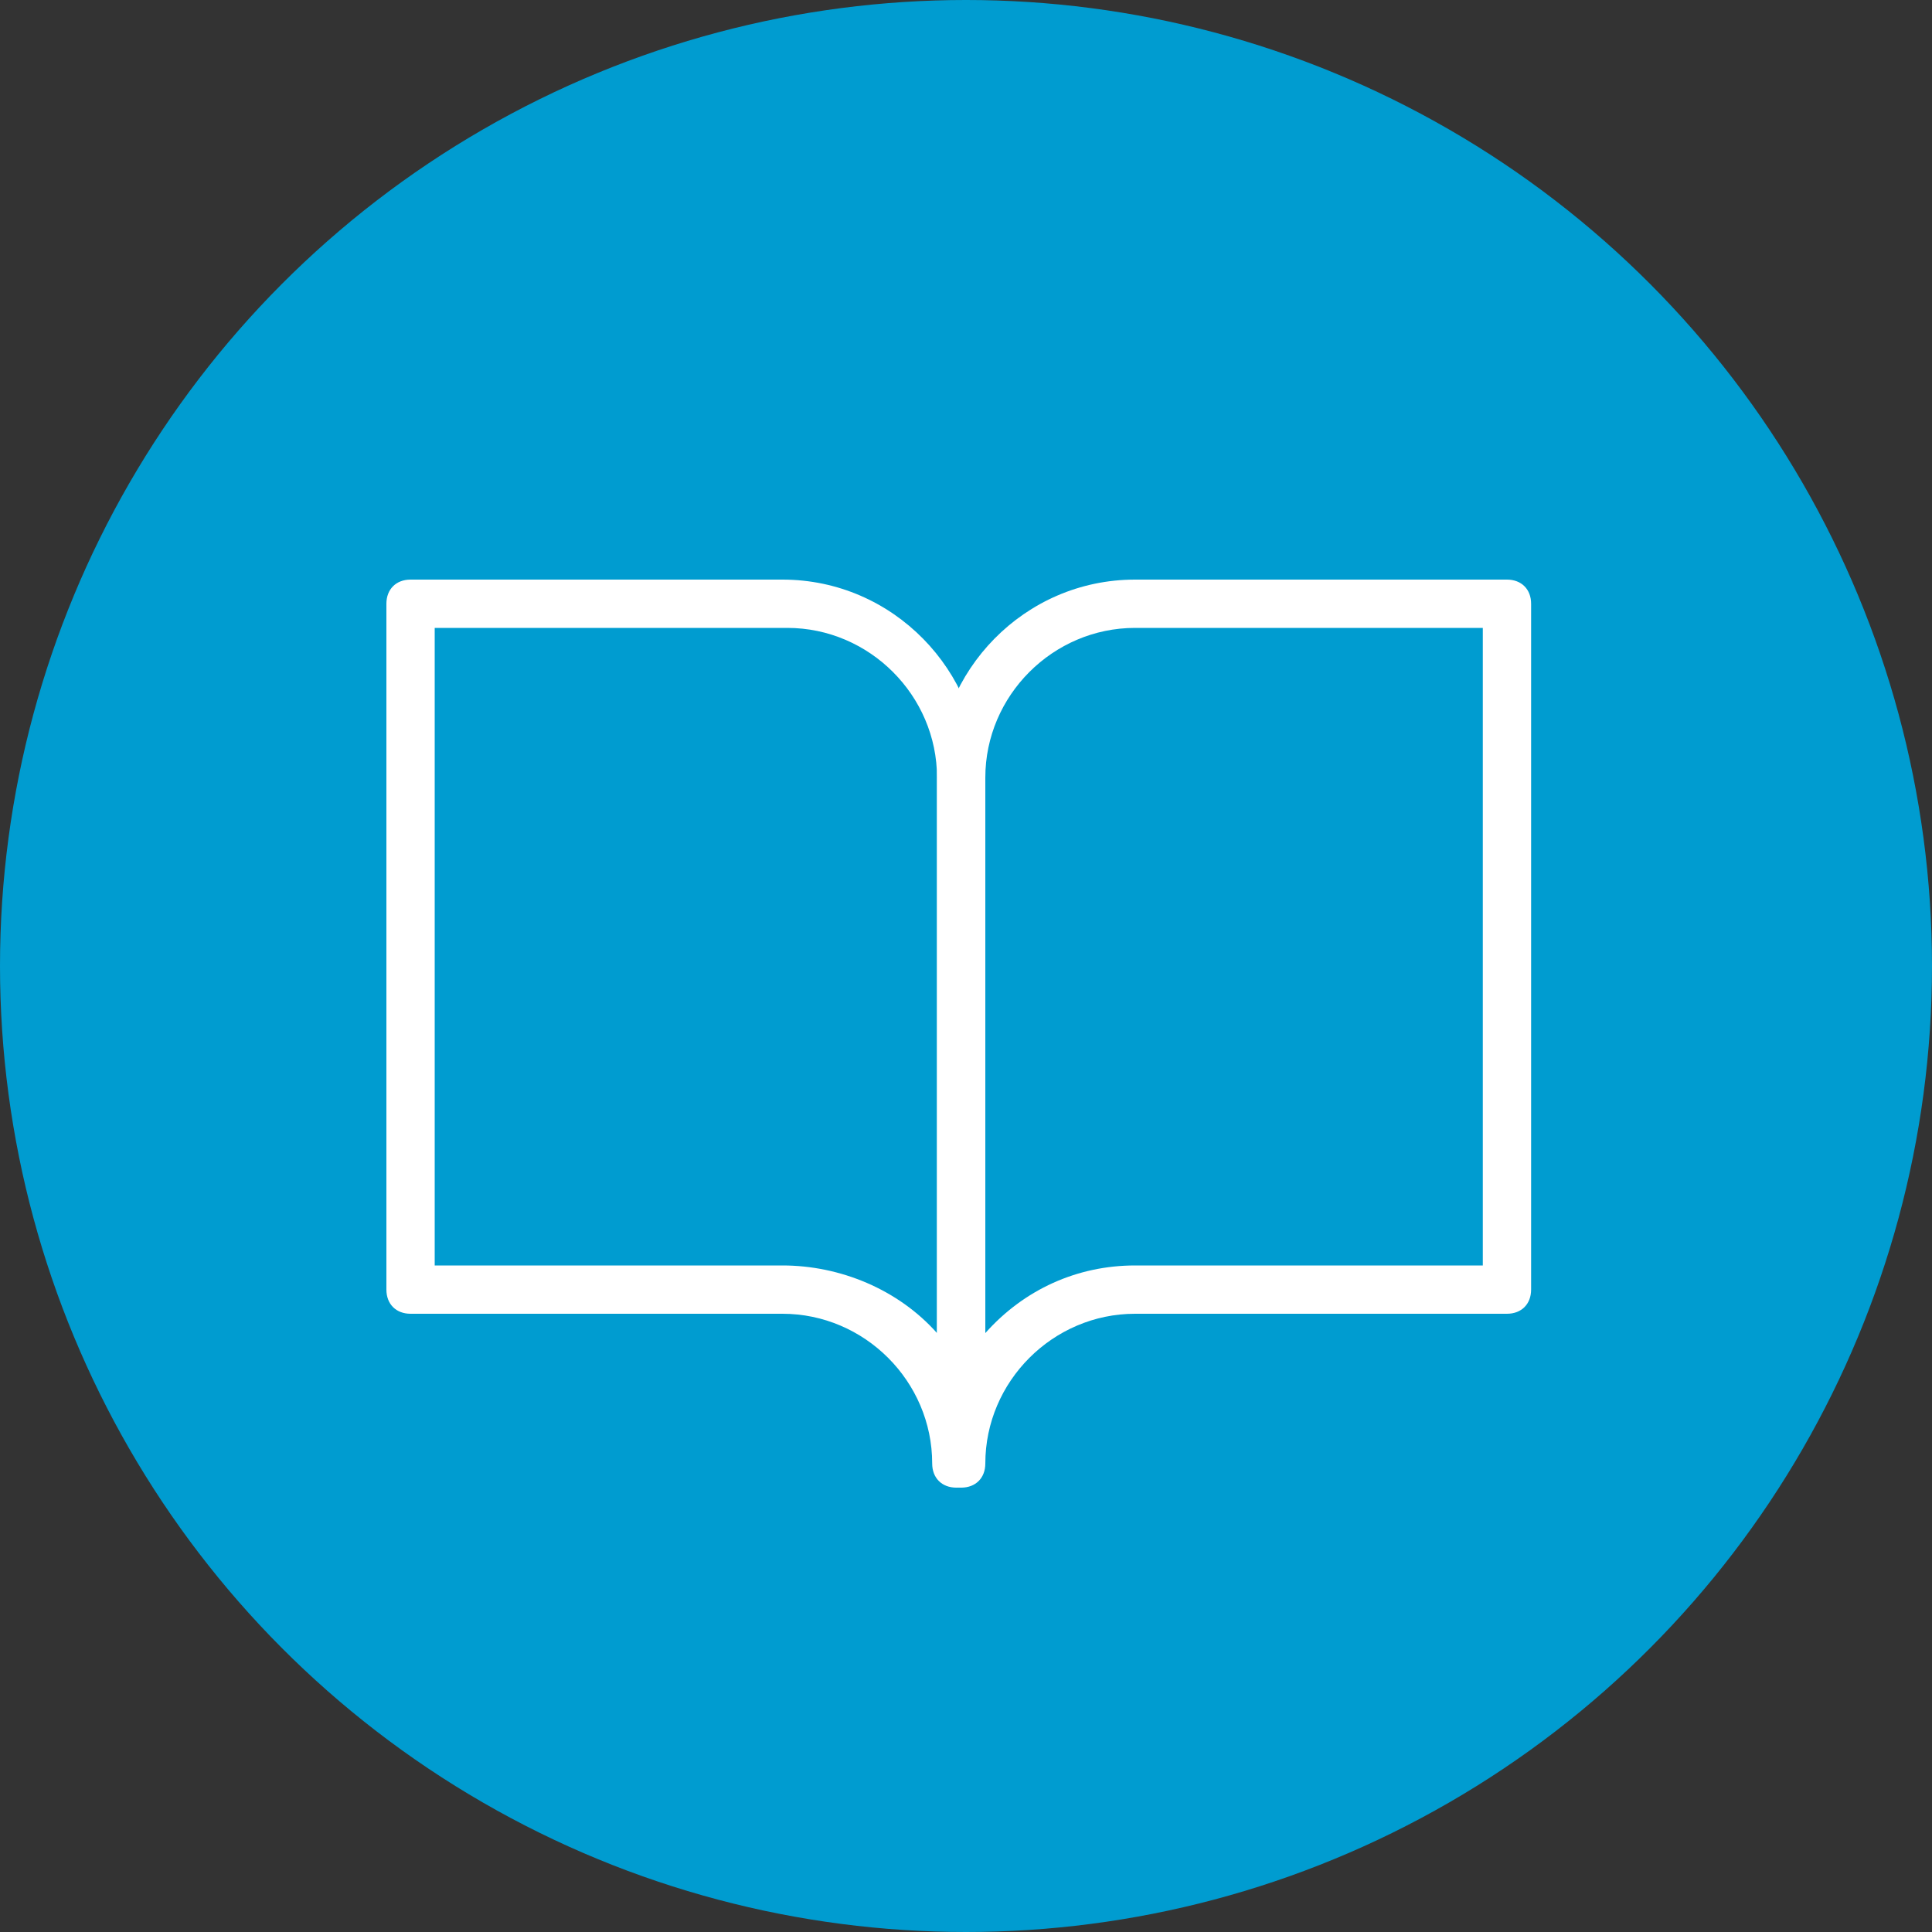
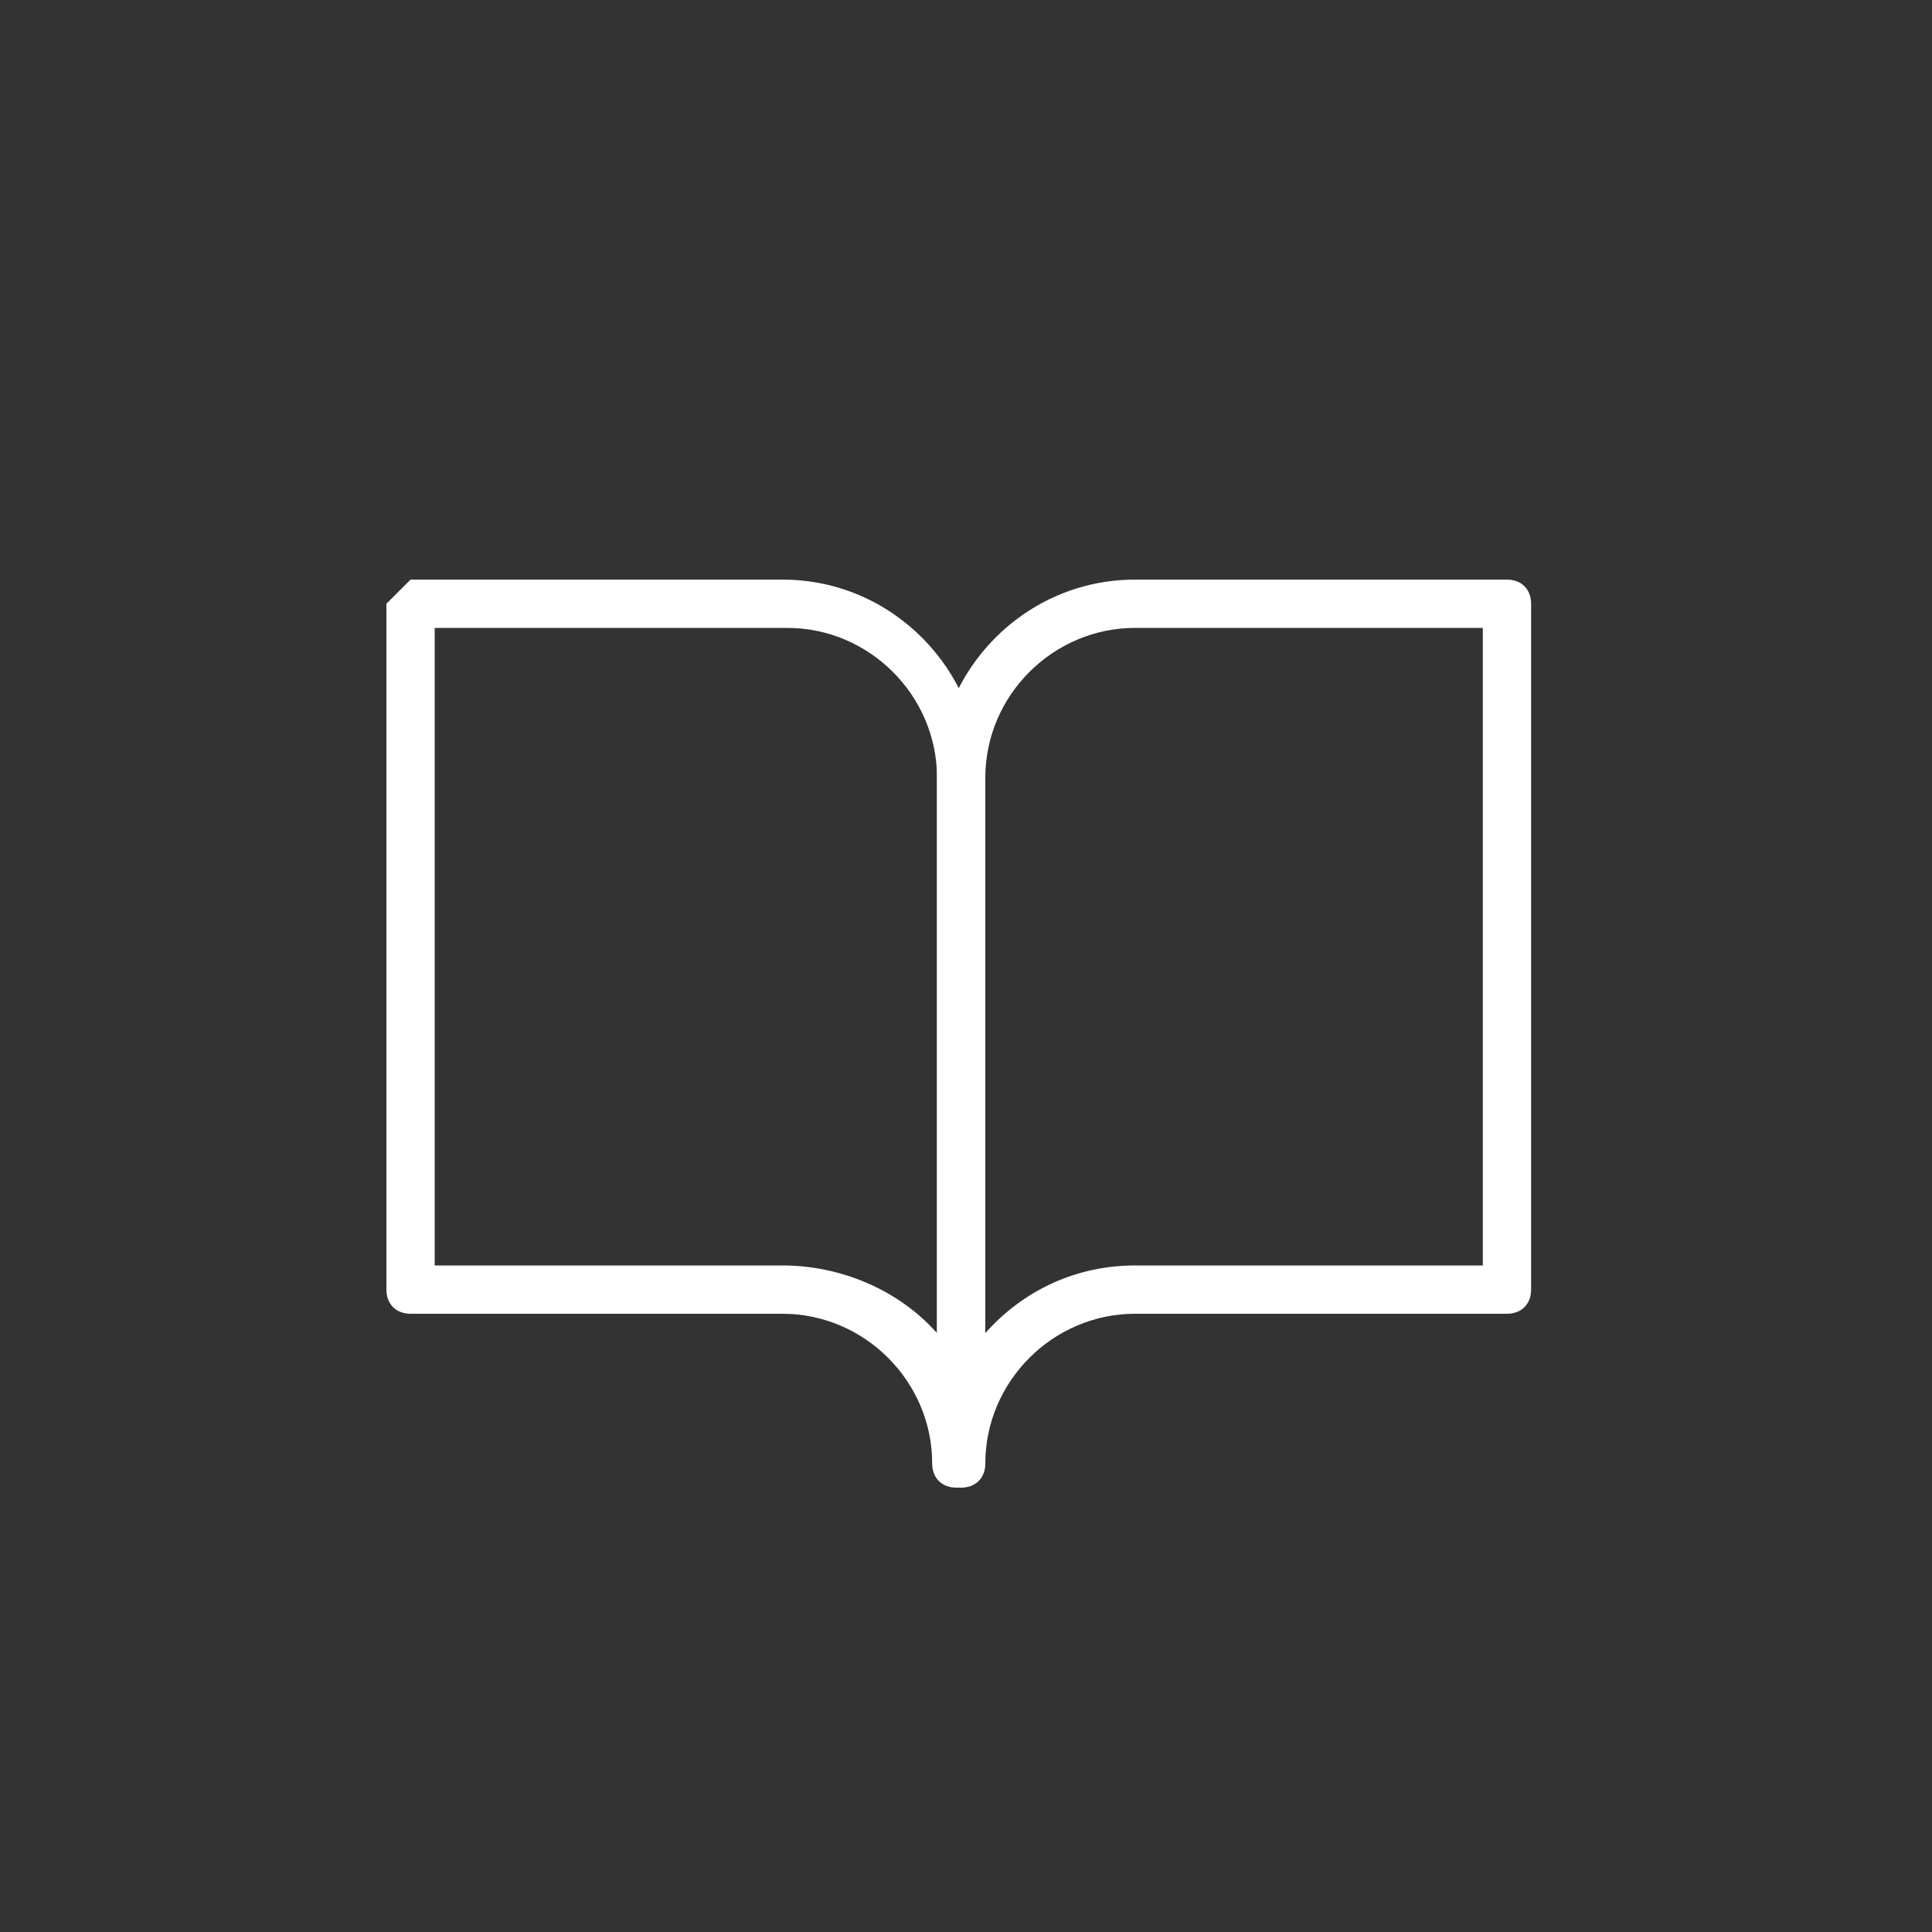
<svg xmlns="http://www.w3.org/2000/svg" version="1.1" id="レイヤー_1" width="40" height="40" x="0px" y="0px" viewBox="0 0 40 40" style="enable-background:new 0 0 40 40;" xml:space="preserve">
  <rect x="0" y="0" width="40" height="40" fill="#333333" stroke="none" />
  <style type="text/css">
	.st0{fill:#009CD0;}
	.st1{fill:#FFFFFF;}
</style>
  <g>
-     <circle id="楕円形_15" class="st0" cx="20" cy="20" r="20" />
    <g>
      <path id="パス_34" class="st1" d="M23.5,12h7.7c0.3,0,0.5,0.2,0.5,0.5v14.2c0,0.3-0.2,0.5-0.5,0.5h-7.7c-1.7,0-3.1,1.4-3.1,3.1    c0,0.3-0.2,0.5-0.5,0.5s-0.5-0.2-0.5-0.5V16.1C19.4,13.9,21.2,12,23.5,12z M30.7,13h-7.2c-1.7,0-3.1,1.4-3.1,3.1v11.5    c0.8-0.9,1.9-1.4,3.1-1.4h7.2V13z" />
-       <path id="パス_35" class="st1" d="M8.5,12h7.7c2.3,0,4.1,1.9,4.1,4.1v14.2c0,0.3-0.2,0.5-0.5,0.5s-0.5-0.2-0.5-0.5    c0-1.7-1.4-3.1-3.1-3.1H8.5C8.2,27.2,8,27,8,26.7V12.5C8,12.2,8.2,12,8.5,12z M19.4,27.6V16.1c0-1.7-1.4-3.1-3.1-3.1H9v13.2h7.2    C17.4,26.2,18.6,26.7,19.4,27.6z" />
+       <path id="パス_35" class="st1" d="M8.5,12h7.7c2.3,0,4.1,1.9,4.1,4.1v14.2c0,0.3-0.2,0.5-0.5,0.5s-0.5-0.2-0.5-0.5    c0-1.7-1.4-3.1-3.1-3.1H8.5C8.2,27.2,8,27,8,26.7V12.5z M19.4,27.6V16.1c0-1.7-1.4-3.1-3.1-3.1H9v13.2h7.2    C17.4,26.2,18.6,26.7,19.4,27.6z" />
    </g>
  </g>
</svg>